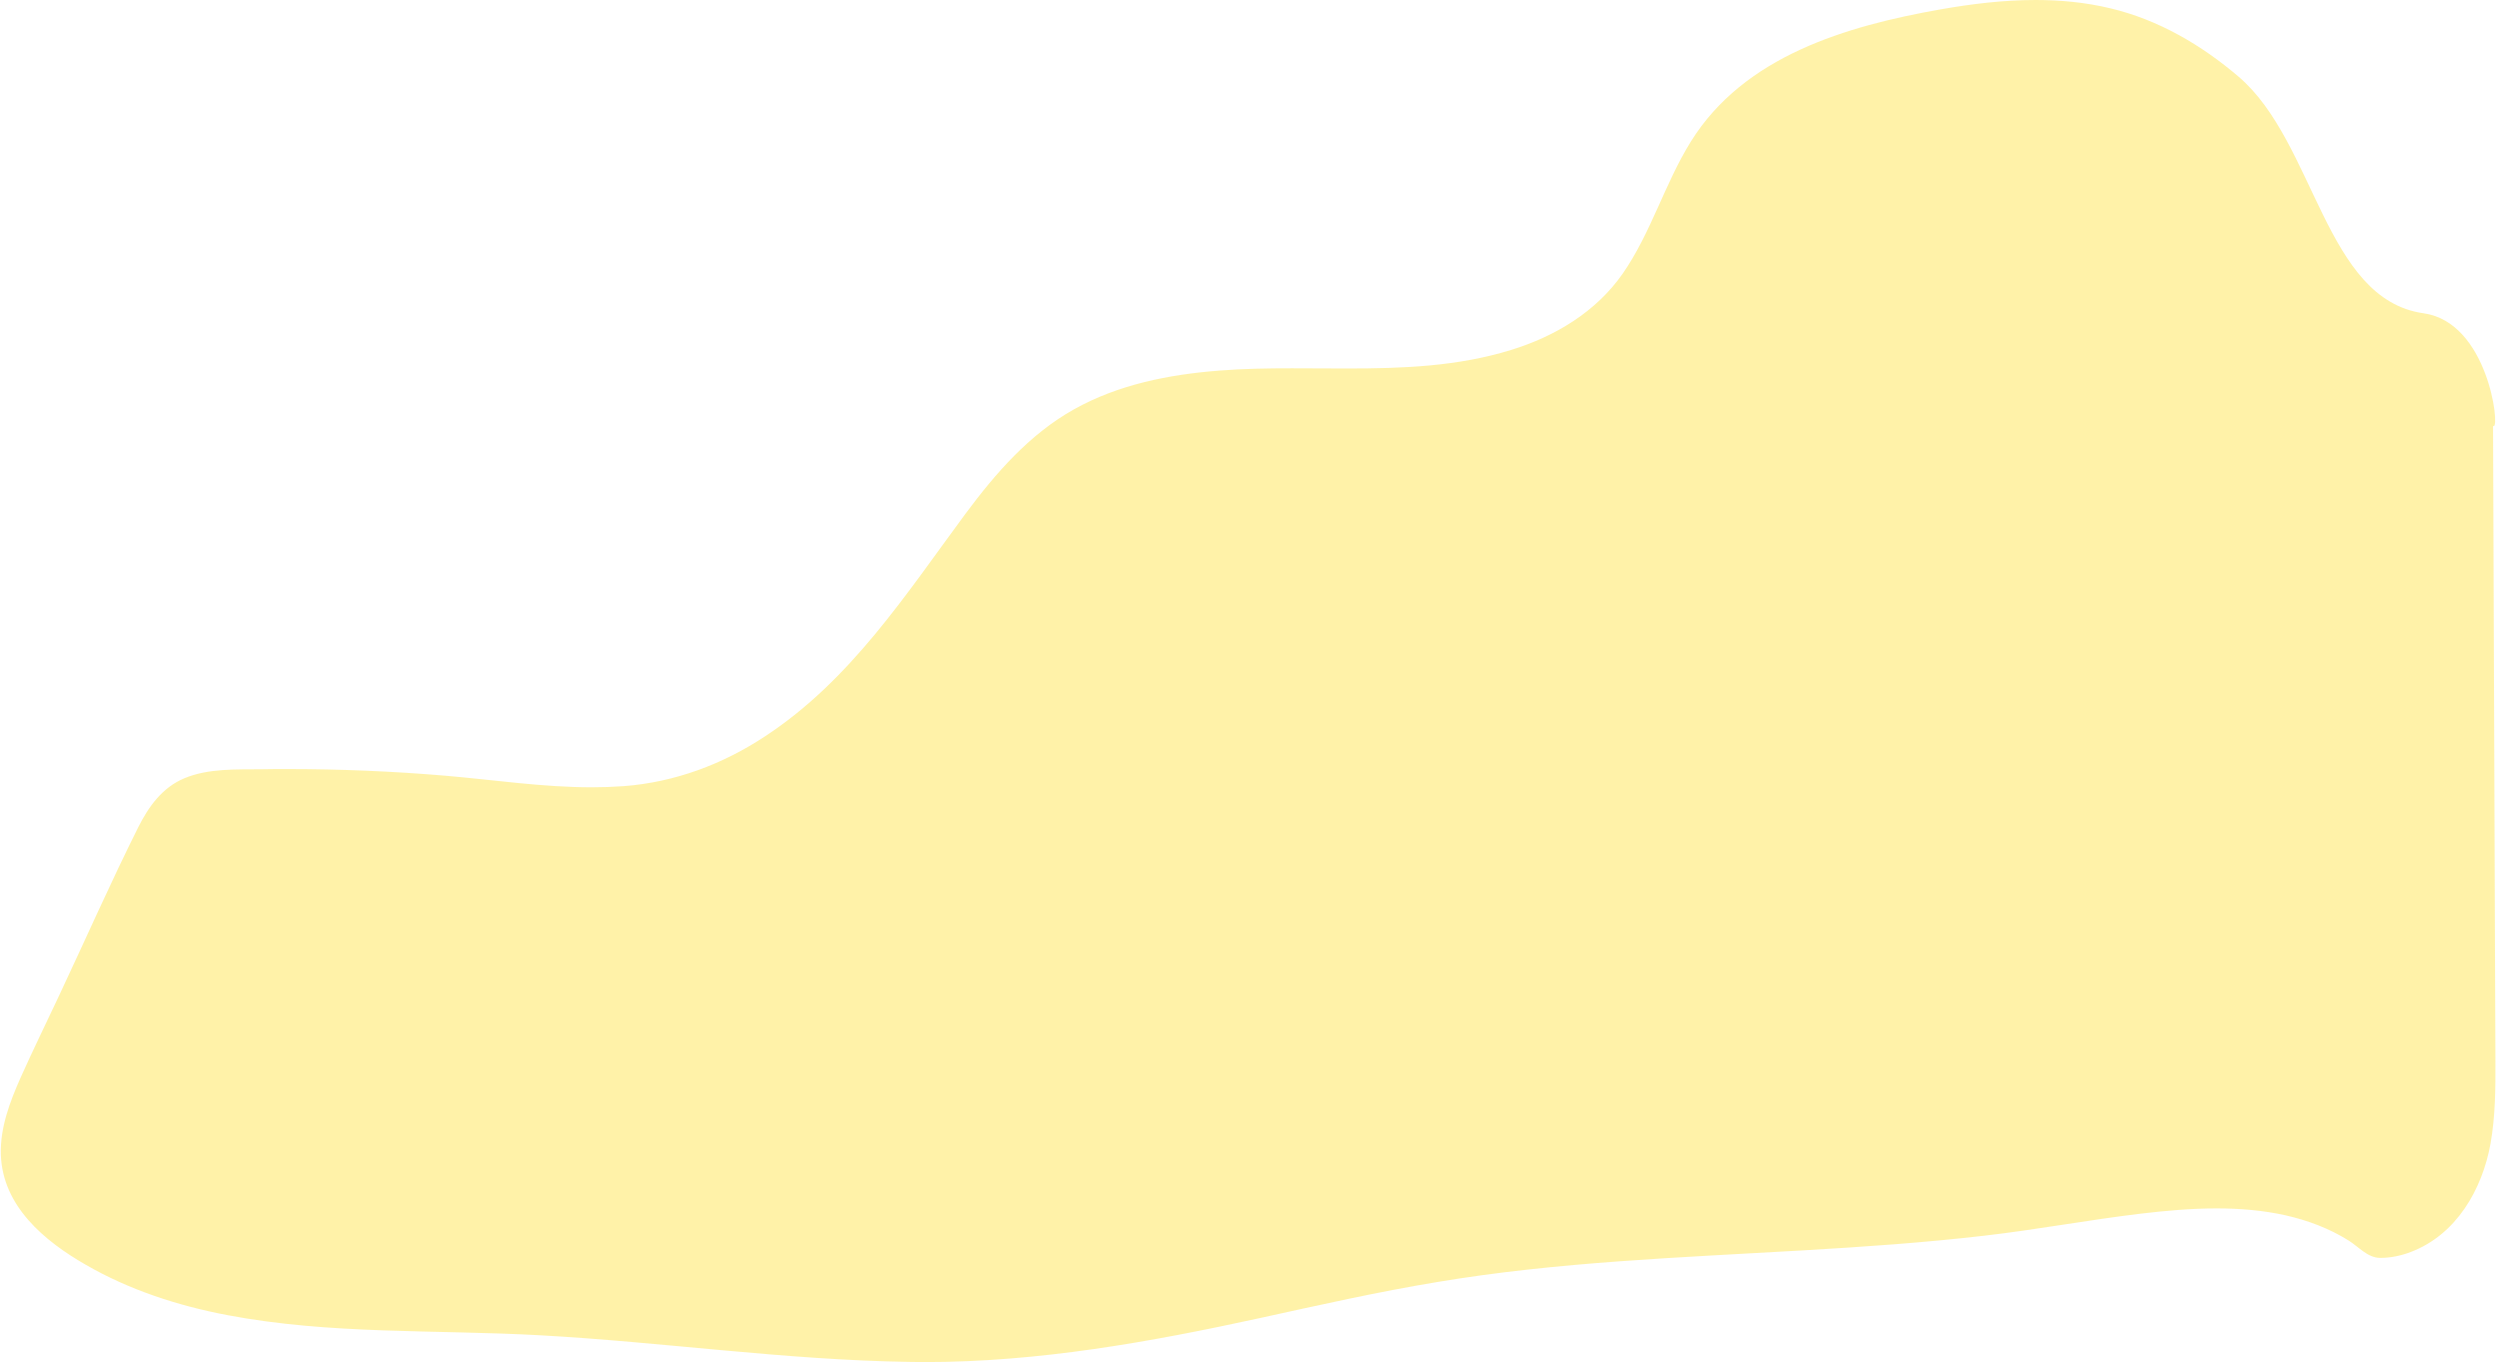
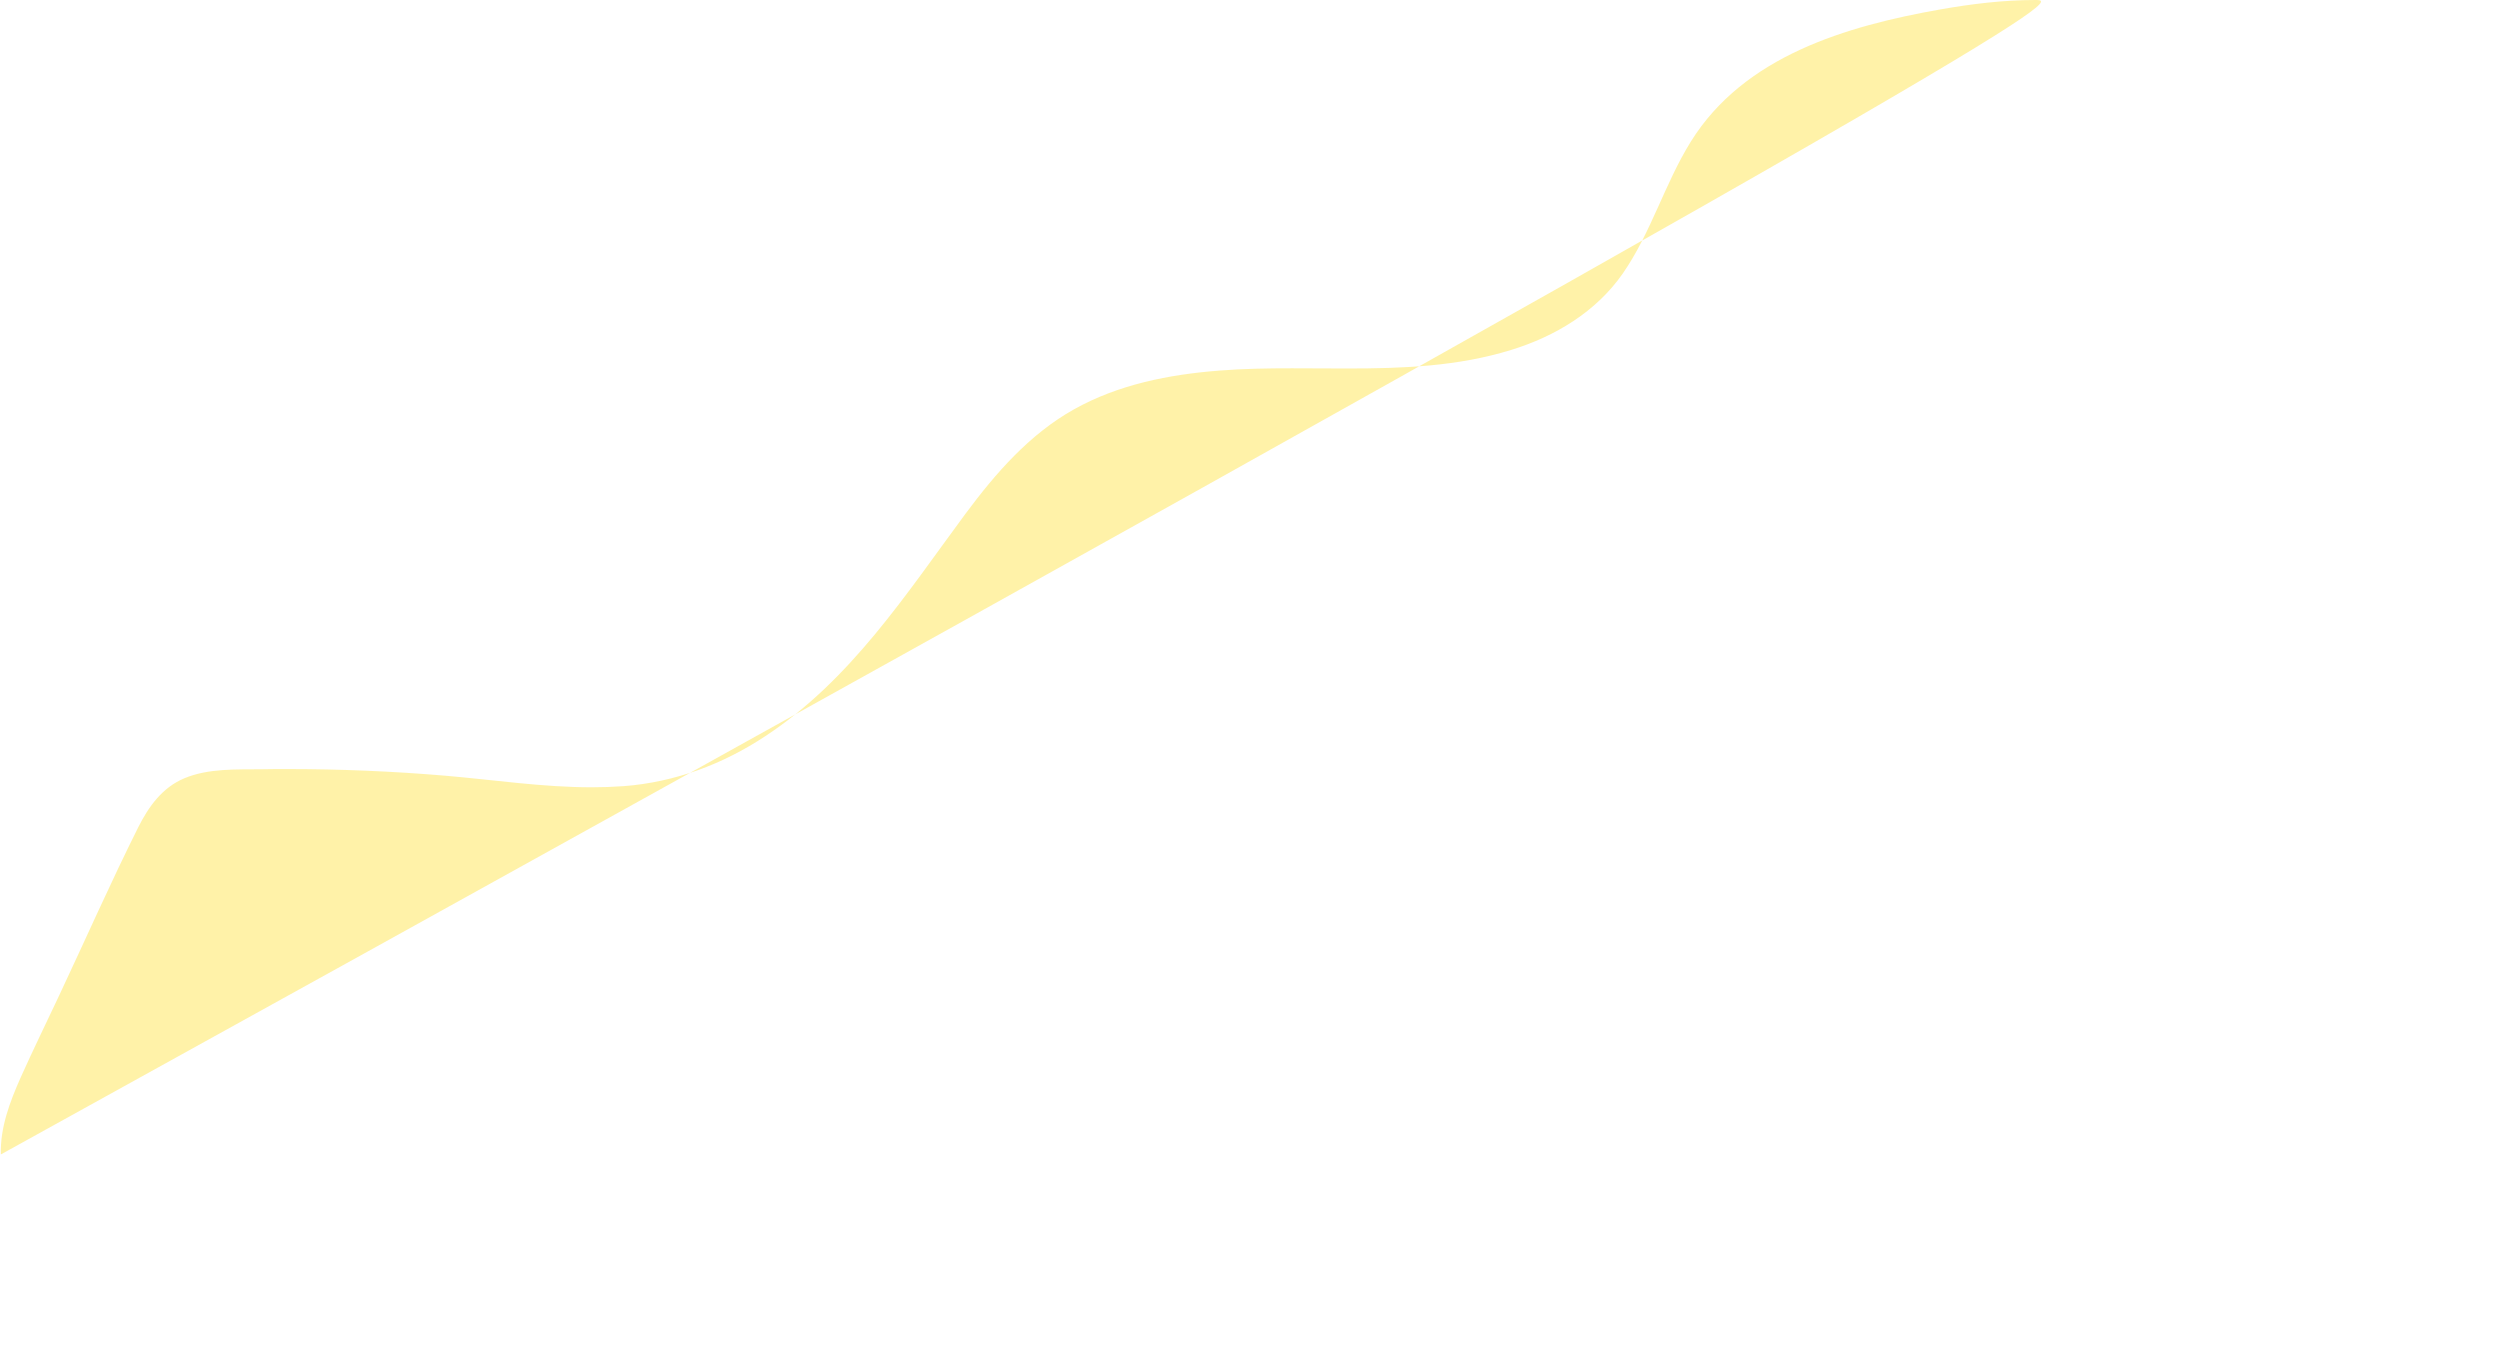
<svg xmlns="http://www.w3.org/2000/svg" height="481.16" stroke="#000" stroke-linecap="square" stroke-miterlimit="10" width="883.13">
  <g>
    <g fill="#FFE652" fill-opacity=".5" stroke="#FFE652" stroke-opacity=".5">
-       <path d="M719.06 0c-11.3 0-22.61 1.38-33.71 3.34-33.13 5.87-69.27 16.43-88.09 46.73-9.24 14.88-14 32.12-24.02 46.56-9.45 13.56-23.89 22.2-39.44 26.99-18.89 5.84-38.33 6.55-57.83 6.55-6.51 0-13.06-.07-19.57-.07-8.57 0-17.14.13-25.68.81-17.75 1.38-35.6 4.89-51.28 13.66-15.82 8.84-27.77 22.64-38.43 36.98-21.02 28.44-40.52 58.71-70.68 78.51-15.05 9.95-31.95 16.26-50 17.65-3.78.27-7.56.4-11.34.4-17.21 0-34.41-2.6-51.55-4.08-18.69-1.59-37.42-2.36-56.18-2.36-2.87 0-5.77 0-8.67.07-9.08.1-18.93-.37-27.43 3.17-7.79 3.24-12.62 9.95-16.3 17.27-9.82 19.64-18.66 39.71-28 59.55-4.55 9.65-9.24 19.27-13.6 28.98C3.48 389.25.03 398.33.3 407.81c.57 18.25 15.35 30.57 29.99 38.97 15.42 8.91 32.56 14.47 49.97 17.78 36.34 6.92 73.59 5.09 110.36 7.12 43.49 2.4 86.78 8.74 130.37 9.41 1.86.03 3.68.07 5.5.07 40.42 0 79.66-7.05 119.1-15.66 20.58-4.52 41.13-9.14 61.88-12.58 21.39-3.61 42.98-5.77 64.61-7.36 42.92-3.14 86.04-4.08 128.82-9.04 18.49-2.13 36.78-5.57 55.27-7.79 8.84-1.05 17.88-1.86 26.86-1.86 8.2 0 16.33.67 24.29 2.43 7.9 1.79 15.49 4.62 22.37 8.94 3.54 2.23 6.65 6.01 10.93 6.11.1 0 .17 0 .27 0 3.61 0 7.36-.78 10.73-2.09 16.03-6.07 25.2-22 28.14-38.16 1.75-9.78 1.79-19.7 1.75-29.62-.03-10.8-.1-21.66-.13-32.53-.07-22-.17-44-.24-65.99-.13-41.84-.3-83.64-.47-125.51.1.07.17.1.24.1 2.19 0-2.13-36.67-24.76-39.88-34.99-4.89-38.16-60.33-65.35-83.57-13.16-11.24-28.38-20.14-45.31-24.16C736.77.84 727.93 0 719.06 0Z" stroke="none" />
+       <path d="M719.06 0c-11.3 0-22.61 1.38-33.71 3.34-33.13 5.87-69.27 16.43-88.09 46.73-9.24 14.88-14 32.12-24.02 46.56-9.45 13.56-23.89 22.2-39.44 26.99-18.89 5.84-38.33 6.55-57.83 6.55-6.51 0-13.06-.07-19.57-.07-8.57 0-17.14.13-25.68.81-17.75 1.38-35.6 4.89-51.28 13.66-15.82 8.84-27.77 22.64-38.43 36.98-21.02 28.44-40.52 58.71-70.68 78.51-15.05 9.95-31.95 16.26-50 17.65-3.78.27-7.56.4-11.34.4-17.21 0-34.41-2.6-51.55-4.08-18.69-1.59-37.42-2.36-56.18-2.36-2.87 0-5.77 0-8.67.07-9.08.1-18.93-.37-27.43 3.17-7.79 3.24-12.62 9.95-16.3 17.27-9.82 19.64-18.66 39.71-28 59.55-4.55 9.65-9.24 19.27-13.6 28.98C3.48 389.25.03 398.33.3 407.81C736.77.84 727.93 0 719.06 0Z" stroke="none" />
    </g>
  </g>
</svg>